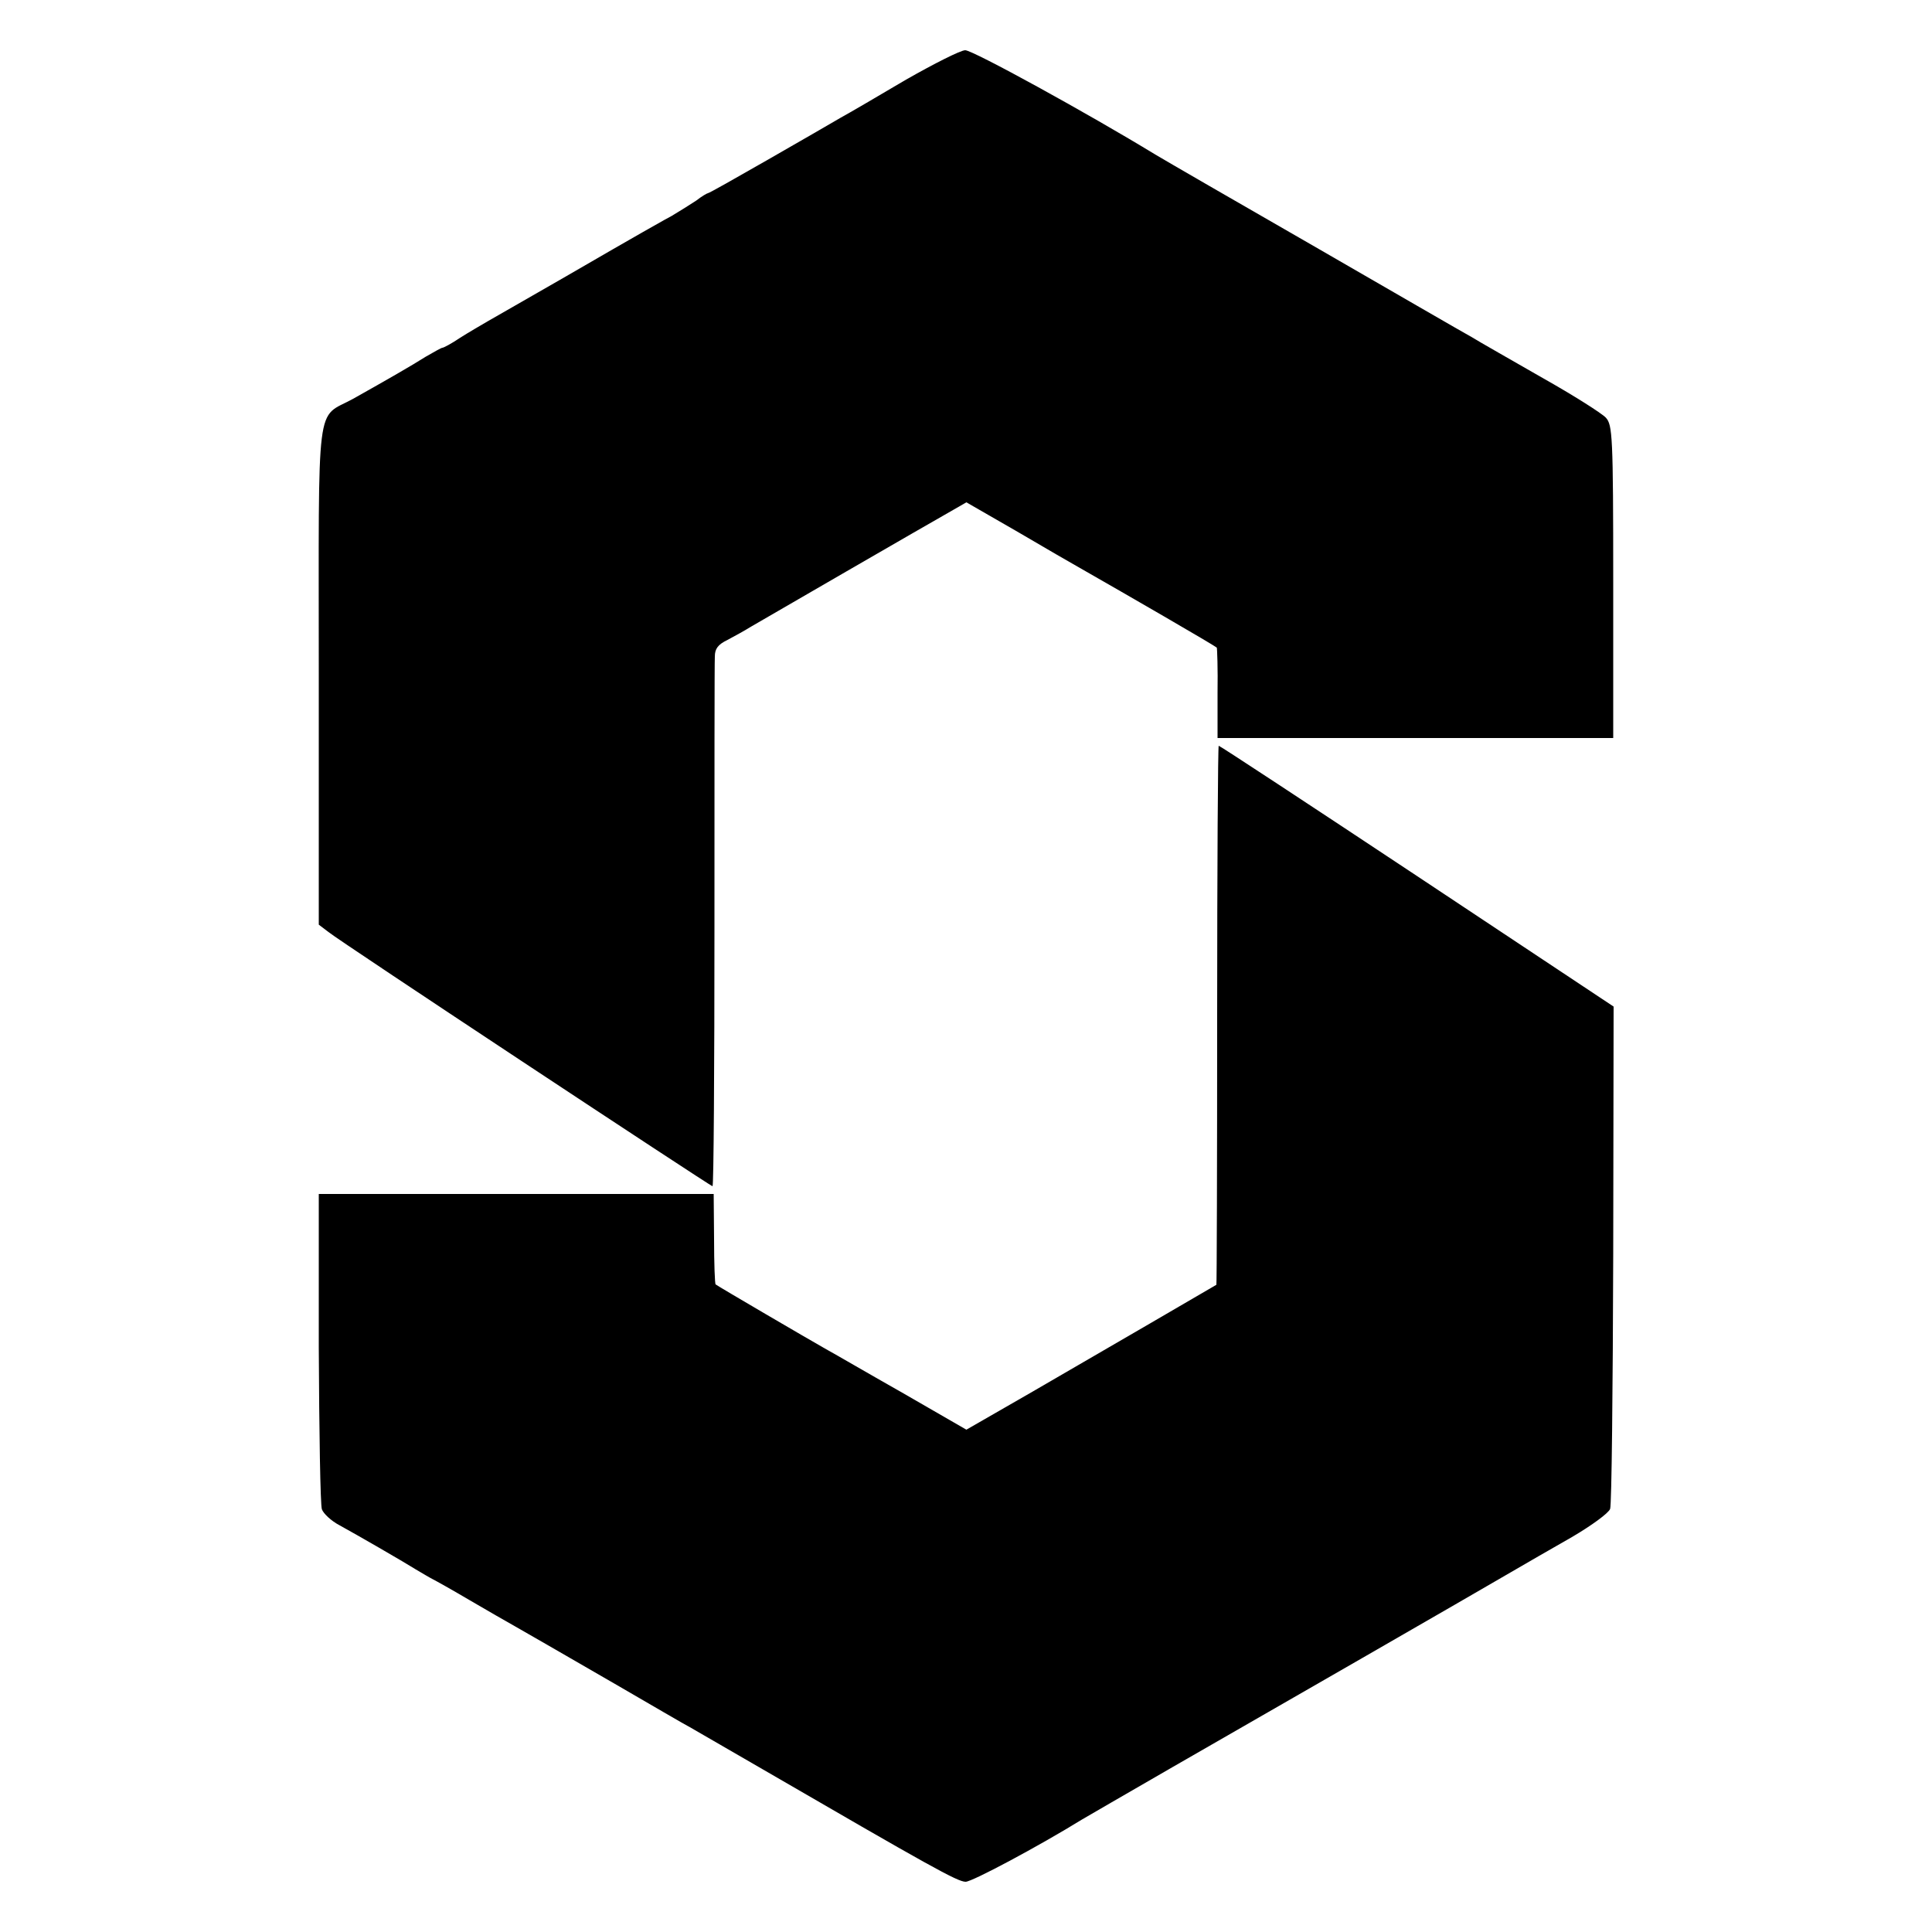
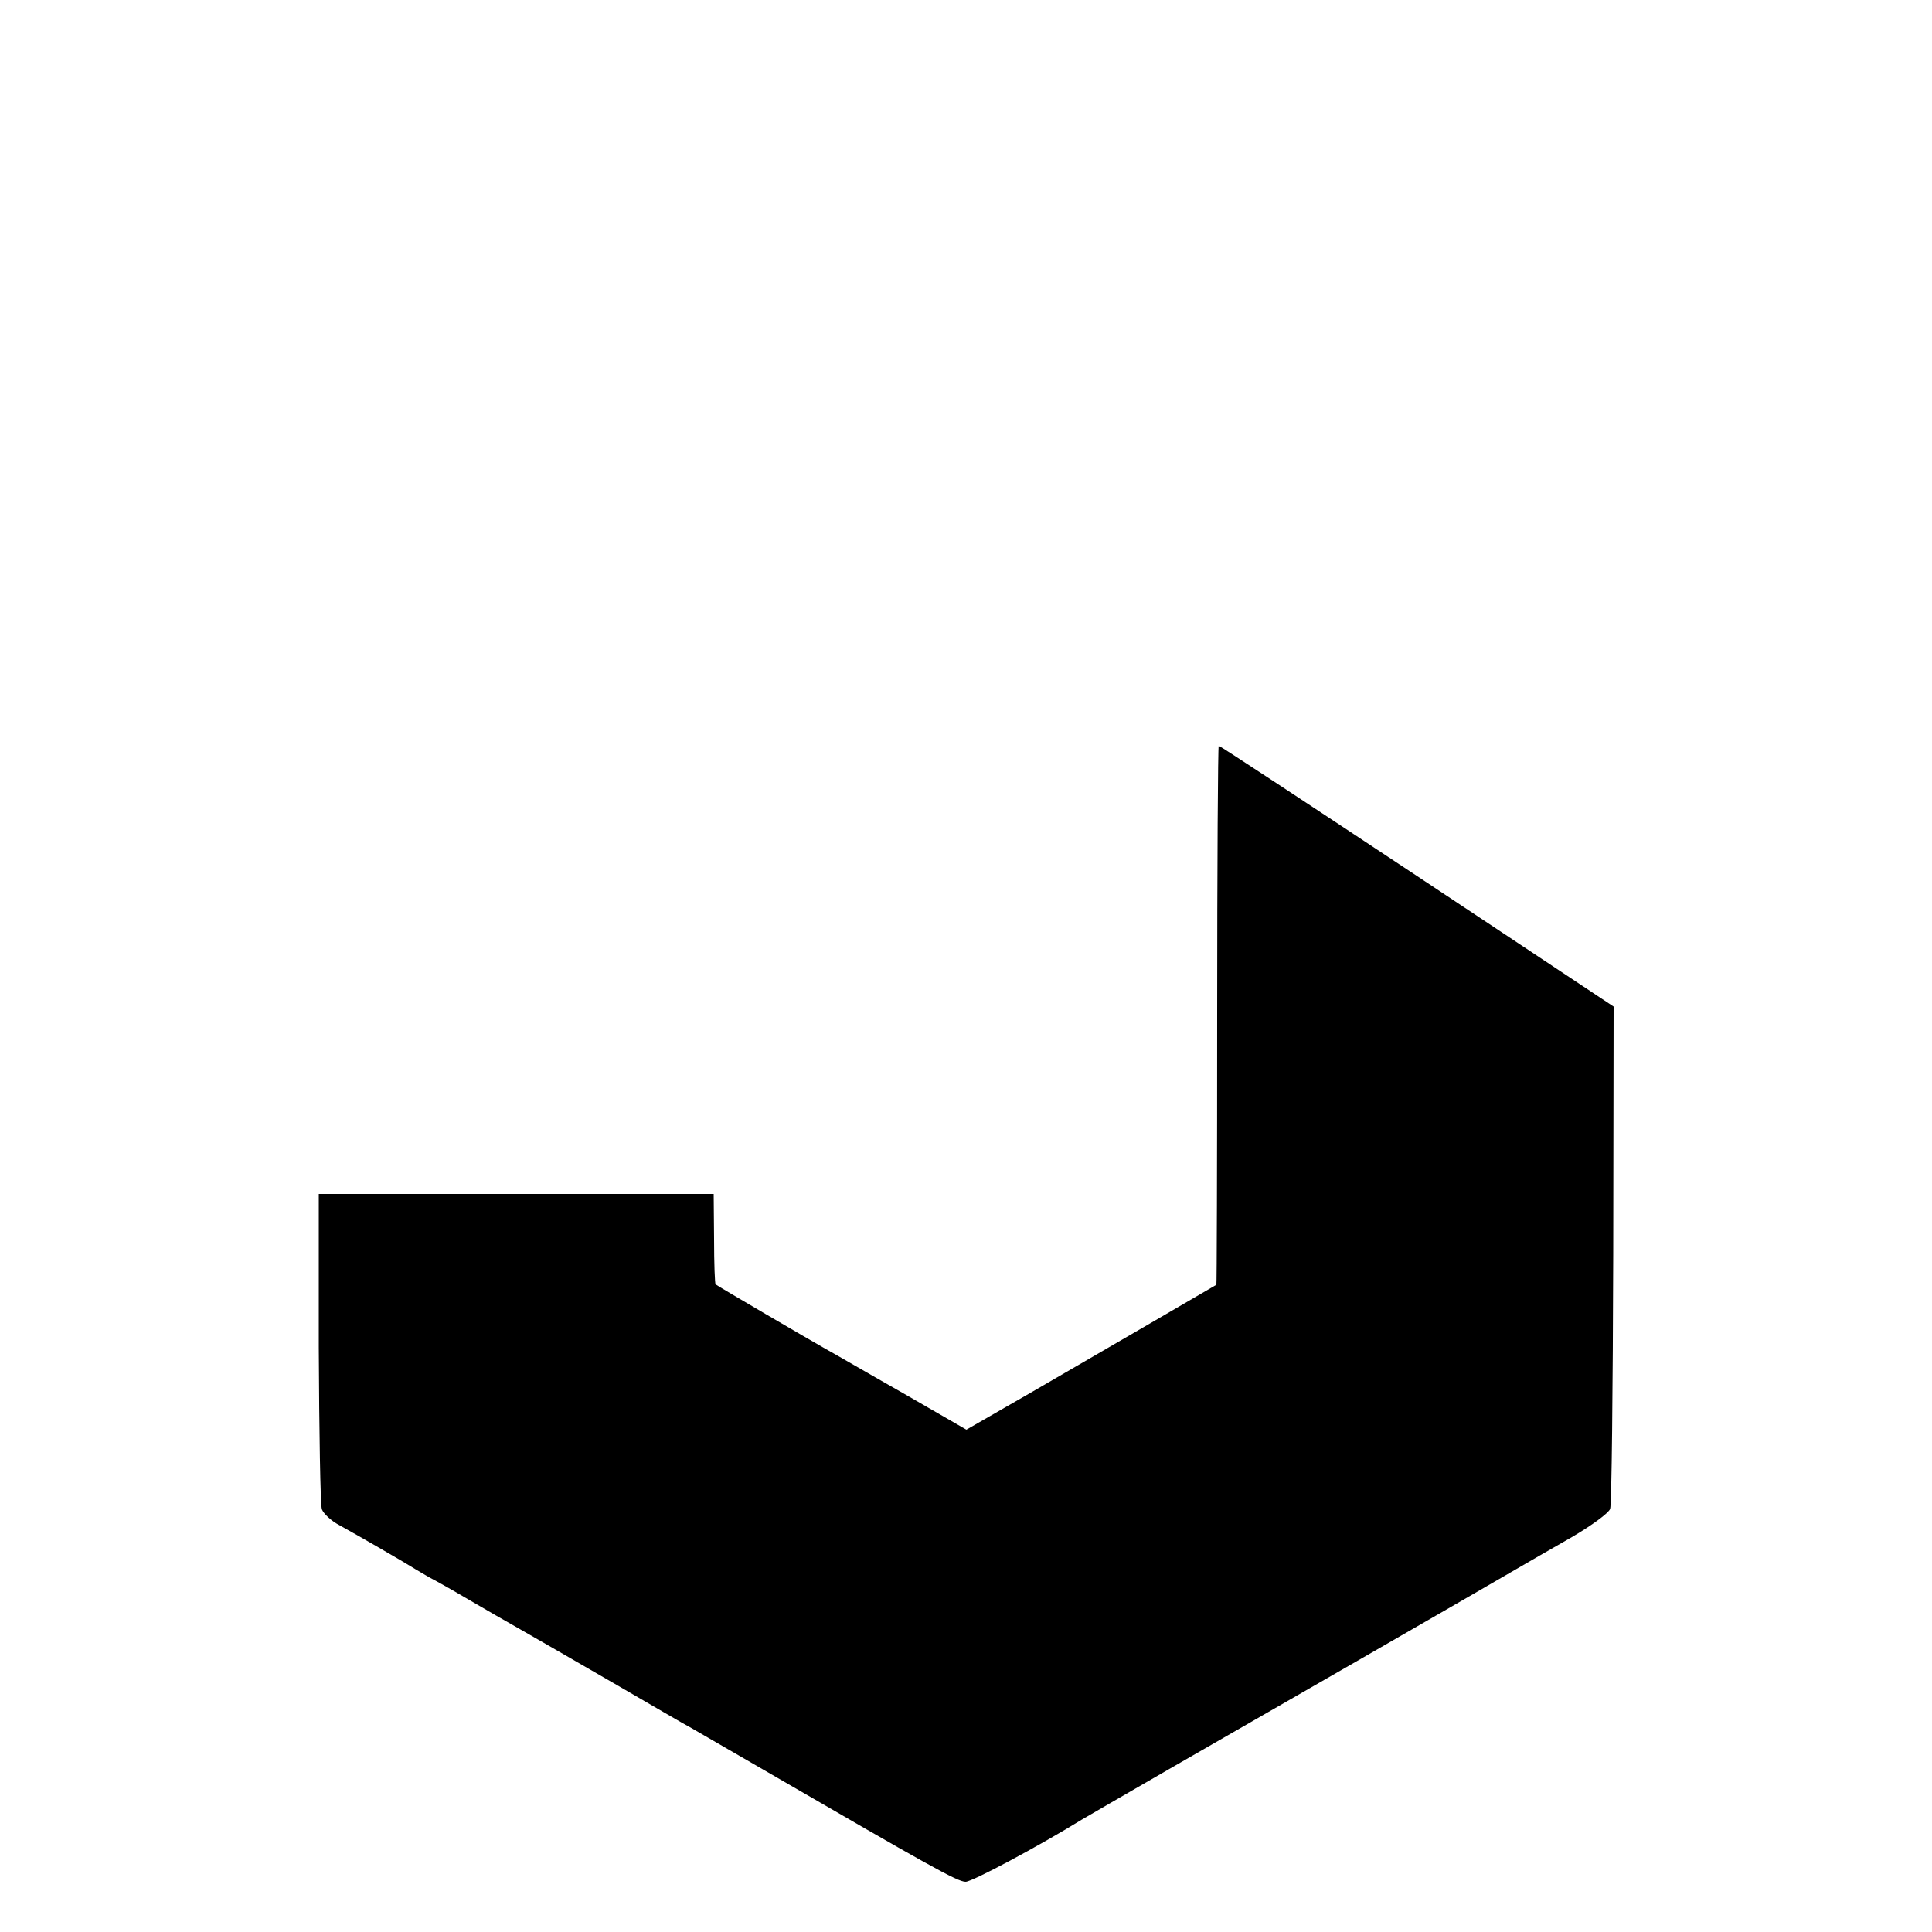
<svg xmlns="http://www.w3.org/2000/svg" version="1.0" width="500pt" height="500pt" viewBox="0 0 500 500" preserveAspectRatio="xMidYMid meet">
  <g transform="translate(0,500) scale(0.1,-0.1)" fill="#000000" stroke="none">
-     <path d="M2345 4794 c-71 -42 -148 -87 -170 -99 -22 -13 -107 -62 -189 -109 -82 -47 -151 -86 -154 -86 -2 0 -16 -8 -30 -19 -15 -10 -44 -28 -64 -40 -21 -11 -55 -31 -75 -42 -21 -12 -112 -64 -203 -117 -91 -52 -179 -103 -197 -113 -17 -10 -50 -29 -72 -43 -22 -15 -43 -26 -46 -26 -3 0 -22 -11 -43 -23 -38 -24 -99 -59 -188 -109 -98 -54 -89 18 -89 -715 l0 -646 25 -19 c29 -24 989 -658 994 -658 3 0 5 303 5 673 0 369 0 684 1 698 0 20 8 31 33 43 17 9 46 25 62 35 29 17 454 263 523 302 l33 19 132 -76 c73 -43 146 -85 162 -94 121 -69 344 -198 354 -206 1 -1 3 -55 2 -118 l0 -116 512 0 512 0 0 404 c0 379 -2 406 -19 425 -10 11 -84 58 -164 103 -80 46 -163 93 -184 106 -22 12 -205 118 -406 234 -202 116 -387 223 -412 238 -172 105 -472 270 -492 270 -12 0 -81 -35 -153 -76z" />
    <path d="M3150 2374 c0 -383 -1 -698 -2 -699 -5 -3 -295 -172 -480 -279 l-167 -96 -163 94 c-90 51 -181 104 -203 116 -39 22 -277 161 -283 166 -2 1 -4 54 -4 118 l-1 116 -511 0 -511 0 0 -397 c1 -219 4 -407 8 -419 4 -11 24 -30 45 -41 49 -27 160 -91 197 -114 17 -10 37 -22 45 -26 8 -4 51 -28 95 -54 44 -26 97 -56 118 -68 54 -31 84 -48 262 -151 88 -51 175 -102 194 -112 19 -11 102 -59 185 -107 431 -250 504 -291 525 -291 17 0 189 92 301 161 8 5 114 66 235 136 244 140 774 445 875 504 36 21 107 62 158 91 51 30 95 62 99 73 4 11 7 308 8 660 l1 640 -509 338 c-279 185 -510 337 -513 337 -2 0 -4 -313 -4 -696z" />
  </g>
</svg>